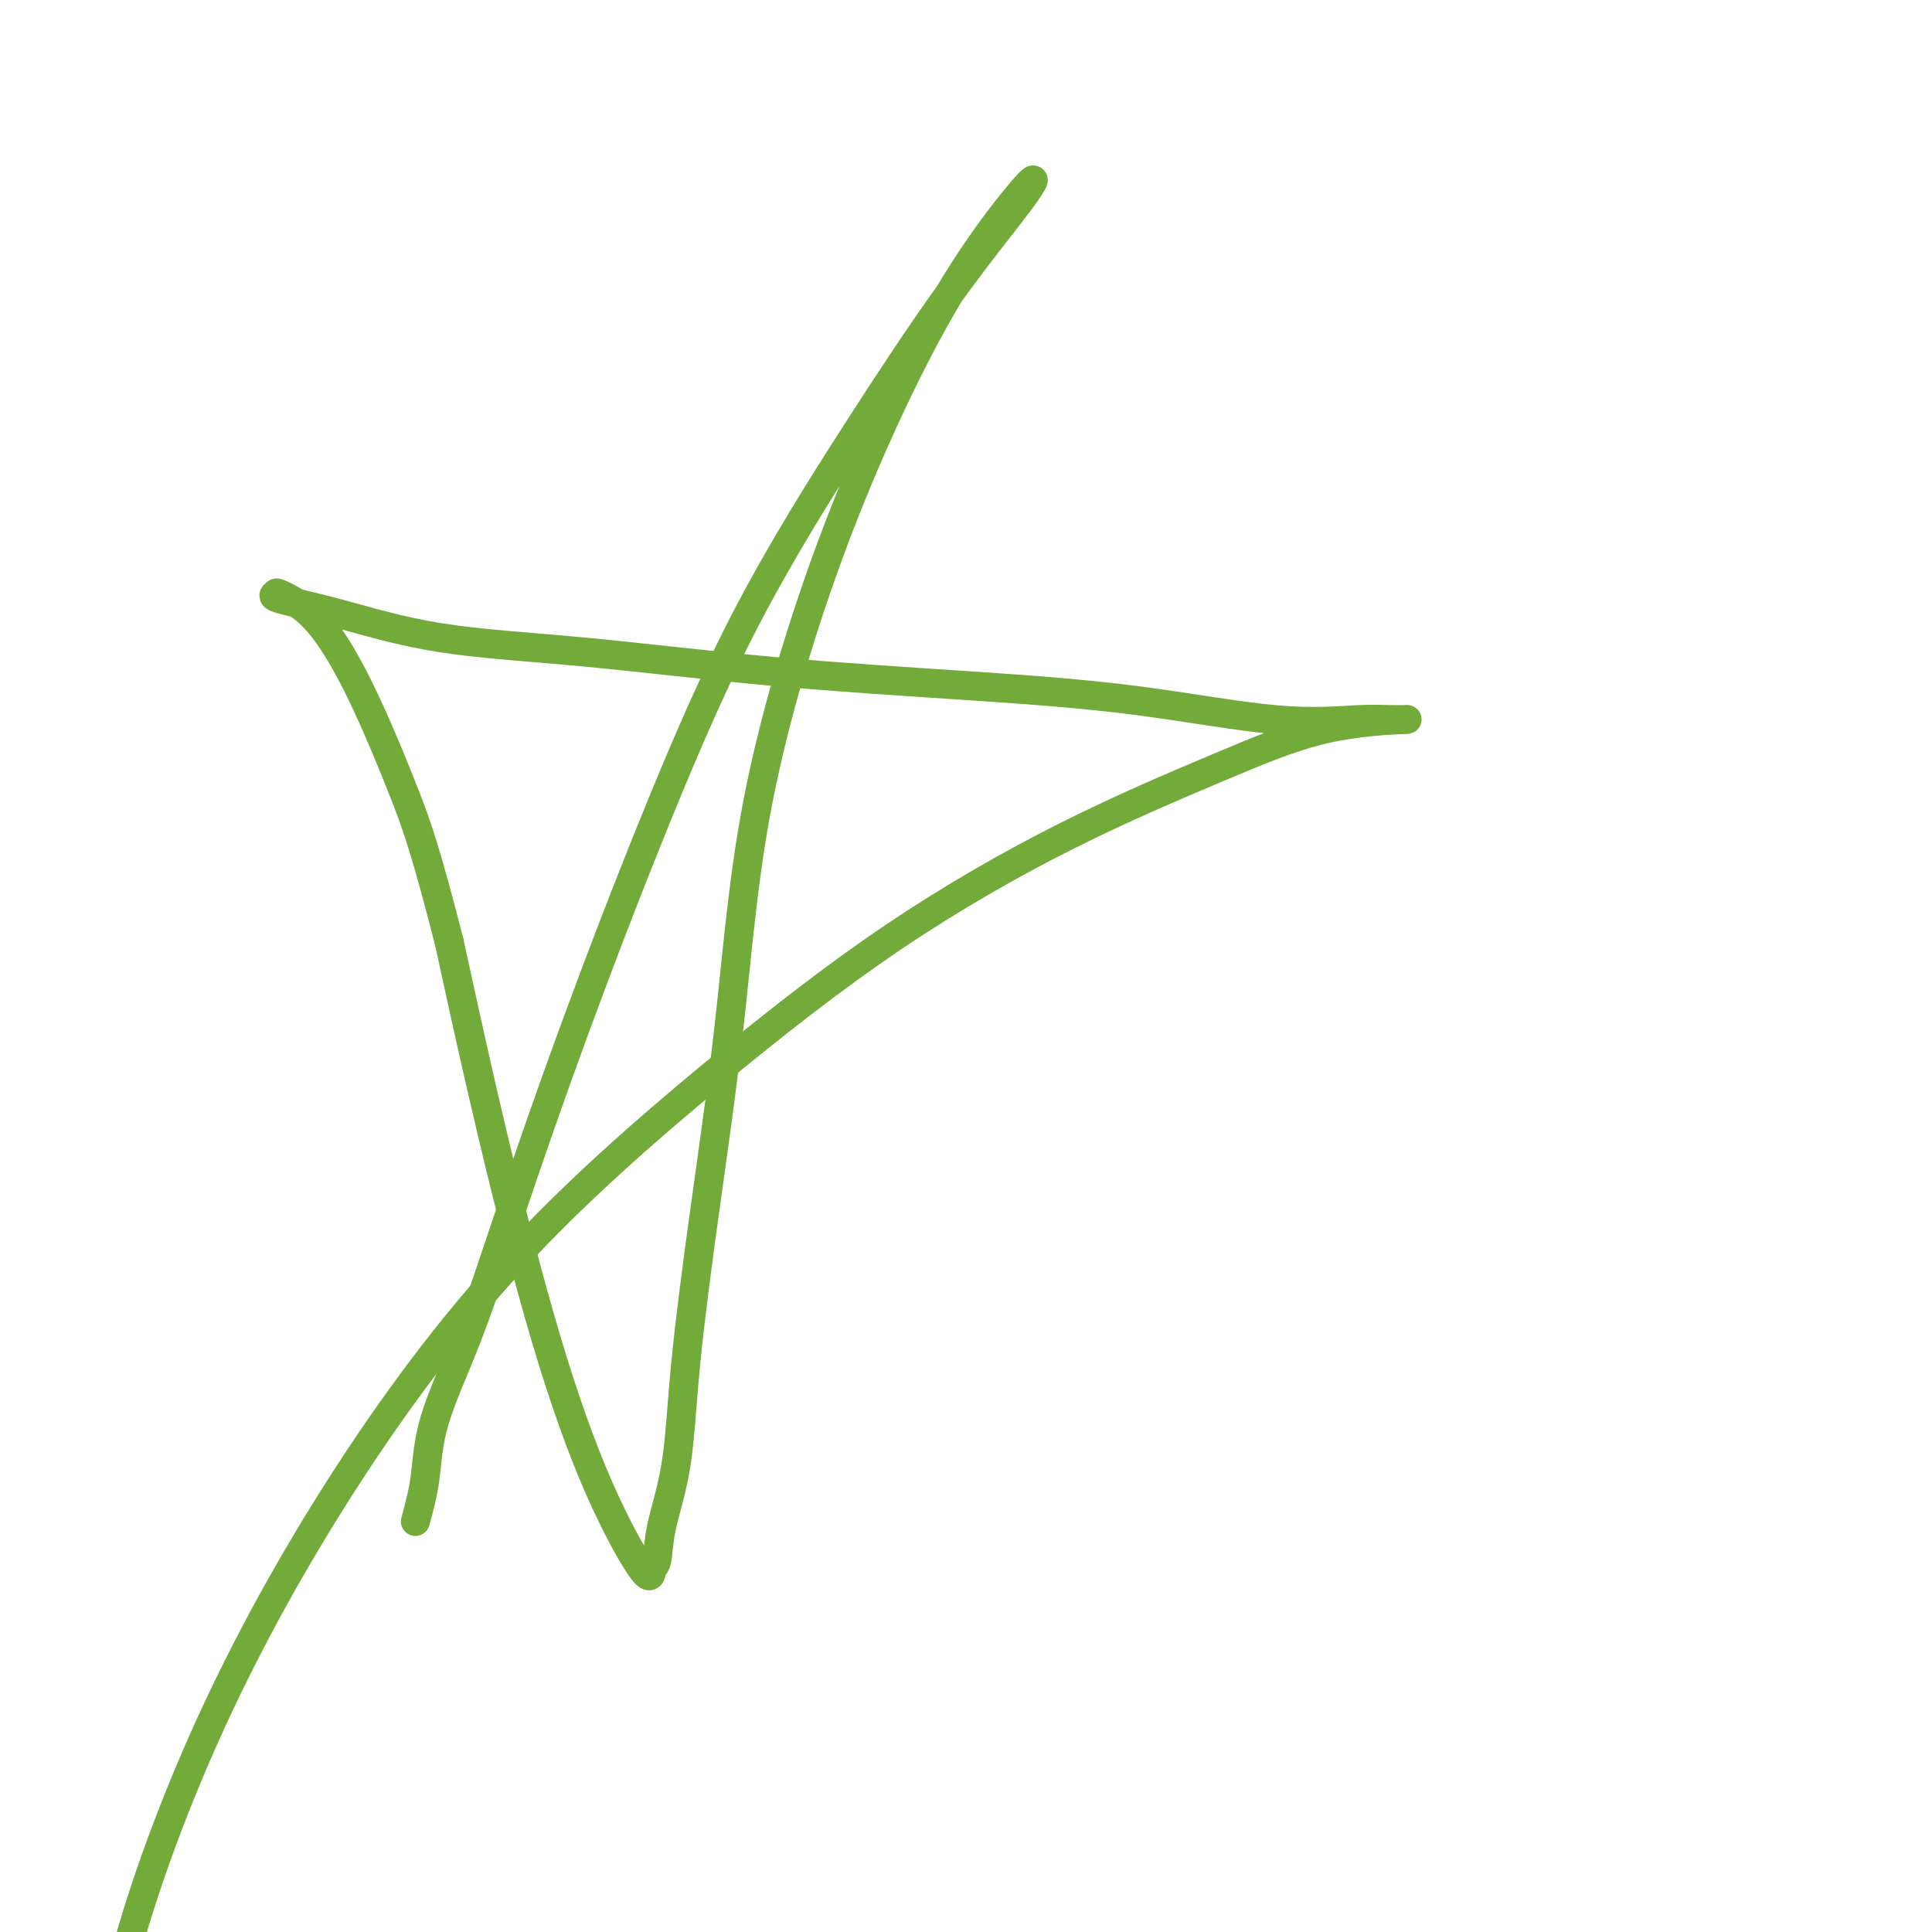
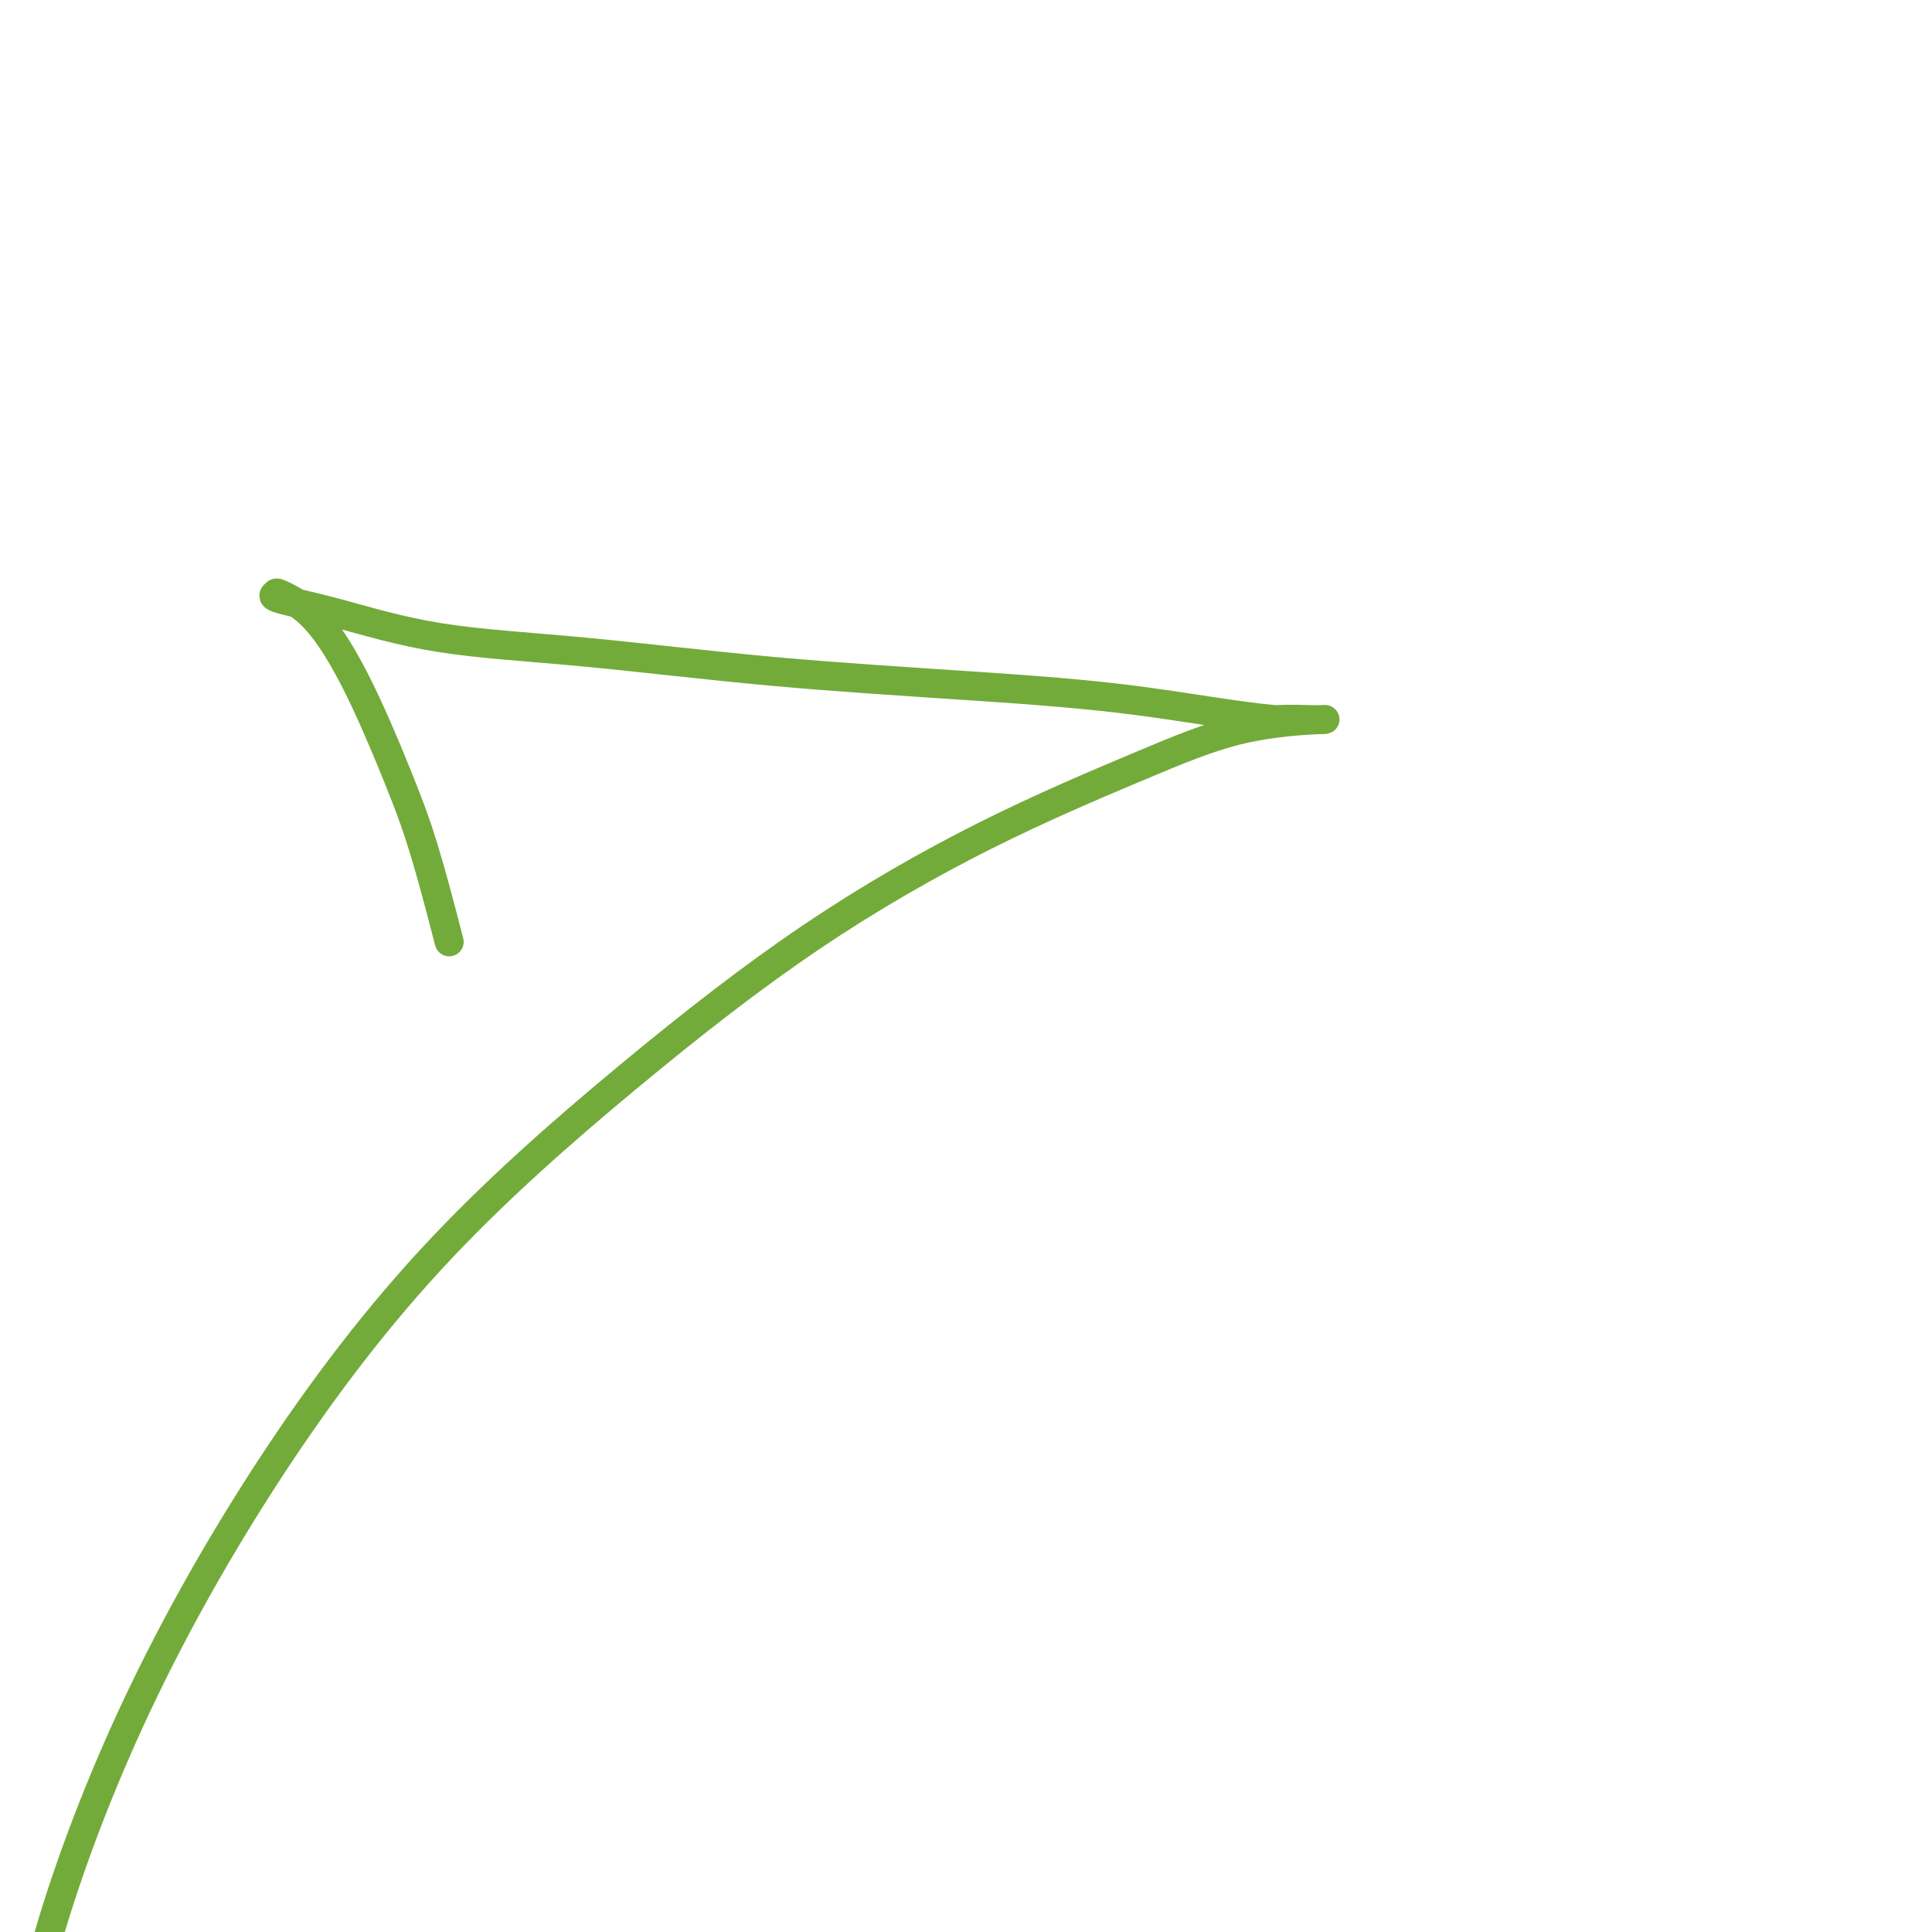
<svg xmlns="http://www.w3.org/2000/svg" viewBox="0 0 400 400" version="1.1">
  <g fill="none" stroke="#73AB3A" stroke-width="6" stroke-linecap="round" stroke-linejoin="round">
-     <path d="M86,315c0.779,-2.840 1.557,-5.680 2,-9c0.443,-3.320 0.549,-7.121 2,-12c1.451,-4.879 4.245,-10.837 7,-18c2.755,-7.163 5.470,-15.532 9,-26c3.530,-10.468 7.874,-23.034 13,-37c5.126,-13.966 11.034,-29.331 17,-44c5.966,-14.669 11.990,-28.640 19,-42c7.010,-13.360 15.004,-26.108 22,-37c6.996,-10.892 12.992,-19.927 18,-27c5.008,-7.073 9.028,-12.183 12,-16c2.972,-3.817 4.895,-6.343 6,-8c1.105,-1.657 1.392,-2.447 0,-1c-1.392,1.447 -4.462,5.130 -8,10c-3.538,4.870 -7.544,10.925 -12,19c-4.456,8.075 -9.363,18.169 -14,29c-4.637,10.831 -9.004,22.400 -13,35c-3.996,12.600 -7.622,26.230 -10,40c-2.378,13.770 -3.509,27.678 -5,41c-1.491,13.322 -3.341,26.056 -5,38c-1.659,11.944 -3.128,23.096 -4,32c-0.872,8.904 -1.149,15.560 -2,21c-0.851,5.440 -2.278,9.665 -3,13c-0.722,3.335 -0.740,5.782 -1,7c-0.260,1.218 -0.762,1.207 -1,2c-0.238,0.793 -0.213,2.389 -2,0c-1.787,-2.389 -5.386,-8.764 -9,-17c-3.614,-8.236 -7.242,-18.333 -11,-31c-3.758,-12.667 -7.645,-27.905 -11,-42c-3.355,-14.095 -6.177,-27.048 -9,-40" />
-     <path d="M93,195c-4.740,-18.512 -6.591,-23.791 -9,-30c-2.409,-6.209 -5.376,-13.349 -8,-19c-2.624,-5.651 -4.903,-9.814 -7,-13c-2.097,-3.186 -4.010,-5.397 -6,-7c-1.990,-1.603 -4.057,-2.599 -5,-3c-0.943,-0.401 -0.763,-0.208 -1,0c-0.237,0.208 -0.891,0.433 1,1c1.891,0.567 6.327,1.478 12,3c5.673,1.522 12.584,3.655 21,5c8.416,1.345 18.337,1.903 30,3c11.663,1.097 25.069,2.735 39,4c13.931,1.265 28.389,2.157 41,3c12.611,0.843 23.377,1.637 34,3c10.623,1.363 21.103,3.296 29,4c7.897,0.704 13.210,0.181 17,0c3.790,-0.181 6.056,-0.019 8,0c1.944,0.019 3.565,-0.106 1,0c-2.565,0.106 -9.317,0.444 -16,2c-6.683,1.556 -13.298,4.330 -22,8c-8.702,3.670 -19.493,8.236 -31,14c-11.507,5.764 -23.732,12.725 -36,21c-12.268,8.275 -24.580,17.864 -38,29c-13.420,11.136 -27.946,23.819 -41,38c-13.054,14.181 -24.634,29.859 -35,46c-10.366,16.141 -19.518,32.745 -27,49c-7.482,16.255 -13.294,32.161 -17,45c-3.706,12.839 -5.305,22.610 -6,33c-0.695,10.390 -0.484,21.397 1,29c1.484,7.603 4.242,11.801 7,16" />
+     <path d="M93,195c-4.740,-18.512 -6.591,-23.791 -9,-30c-2.409,-6.209 -5.376,-13.349 -8,-19c-2.624,-5.651 -4.903,-9.814 -7,-13c-2.097,-3.186 -4.010,-5.397 -6,-7c-1.990,-1.603 -4.057,-2.599 -5,-3c-0.943,-0.401 -0.763,-0.208 -1,0c-0.237,0.208 -0.891,0.433 1,1c1.891,0.567 6.327,1.478 12,3c5.673,1.522 12.584,3.655 21,5c8.416,1.345 18.337,1.903 30,3c11.663,1.097 25.069,2.735 39,4c13.931,1.265 28.389,2.157 41,3c12.611,0.843 23.377,1.637 34,3c10.623,1.363 21.103,3.296 29,4c3.790,-0.181 6.056,-0.019 8,0c1.944,0.019 3.565,-0.106 1,0c-2.565,0.106 -9.317,0.444 -16,2c-6.683,1.556 -13.298,4.330 -22,8c-8.702,3.670 -19.493,8.236 -31,14c-11.507,5.764 -23.732,12.725 -36,21c-12.268,8.275 -24.580,17.864 -38,29c-13.420,11.136 -27.946,23.819 -41,38c-13.054,14.181 -24.634,29.859 -35,46c-10.366,16.141 -19.518,32.745 -27,49c-7.482,16.255 -13.294,32.161 -17,45c-3.706,12.839 -5.305,22.610 -6,33c-0.695,10.390 -0.484,21.397 1,29c1.484,7.603 4.242,11.801 7,16" />
    <path d="M29,479c1.167,2.667 0.583,1.333 0,0" />
  </g>
</svg>